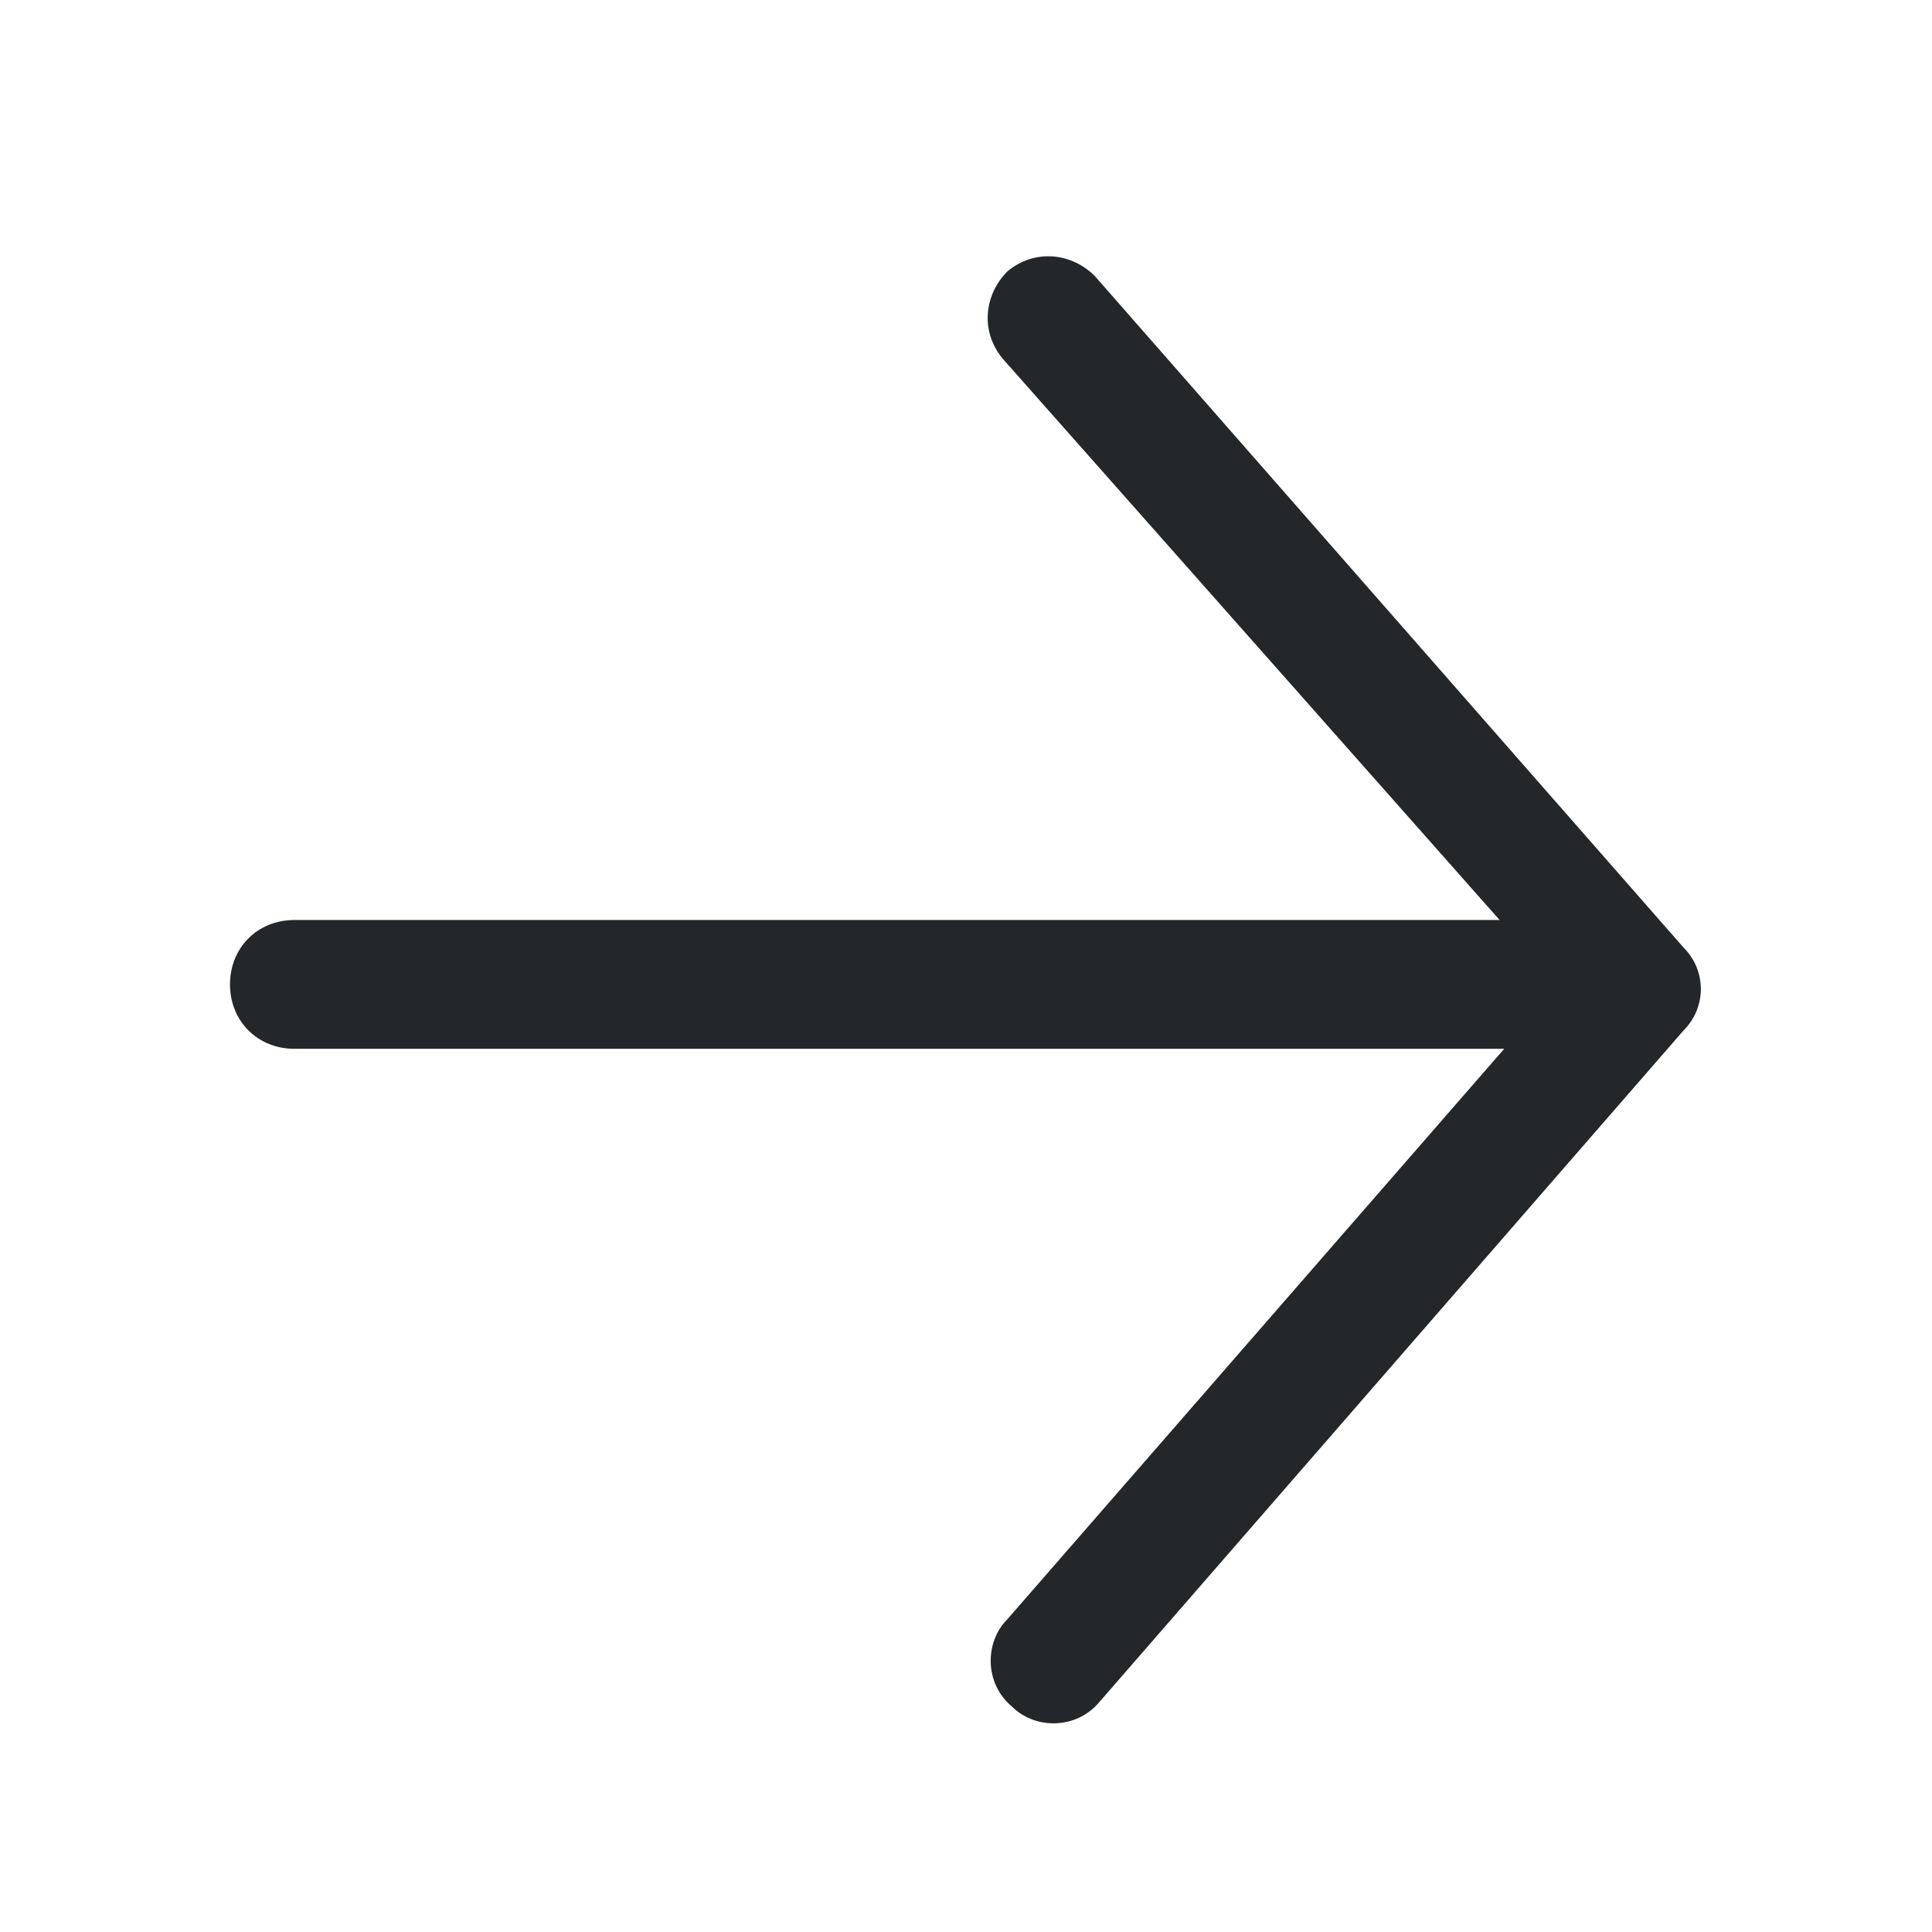
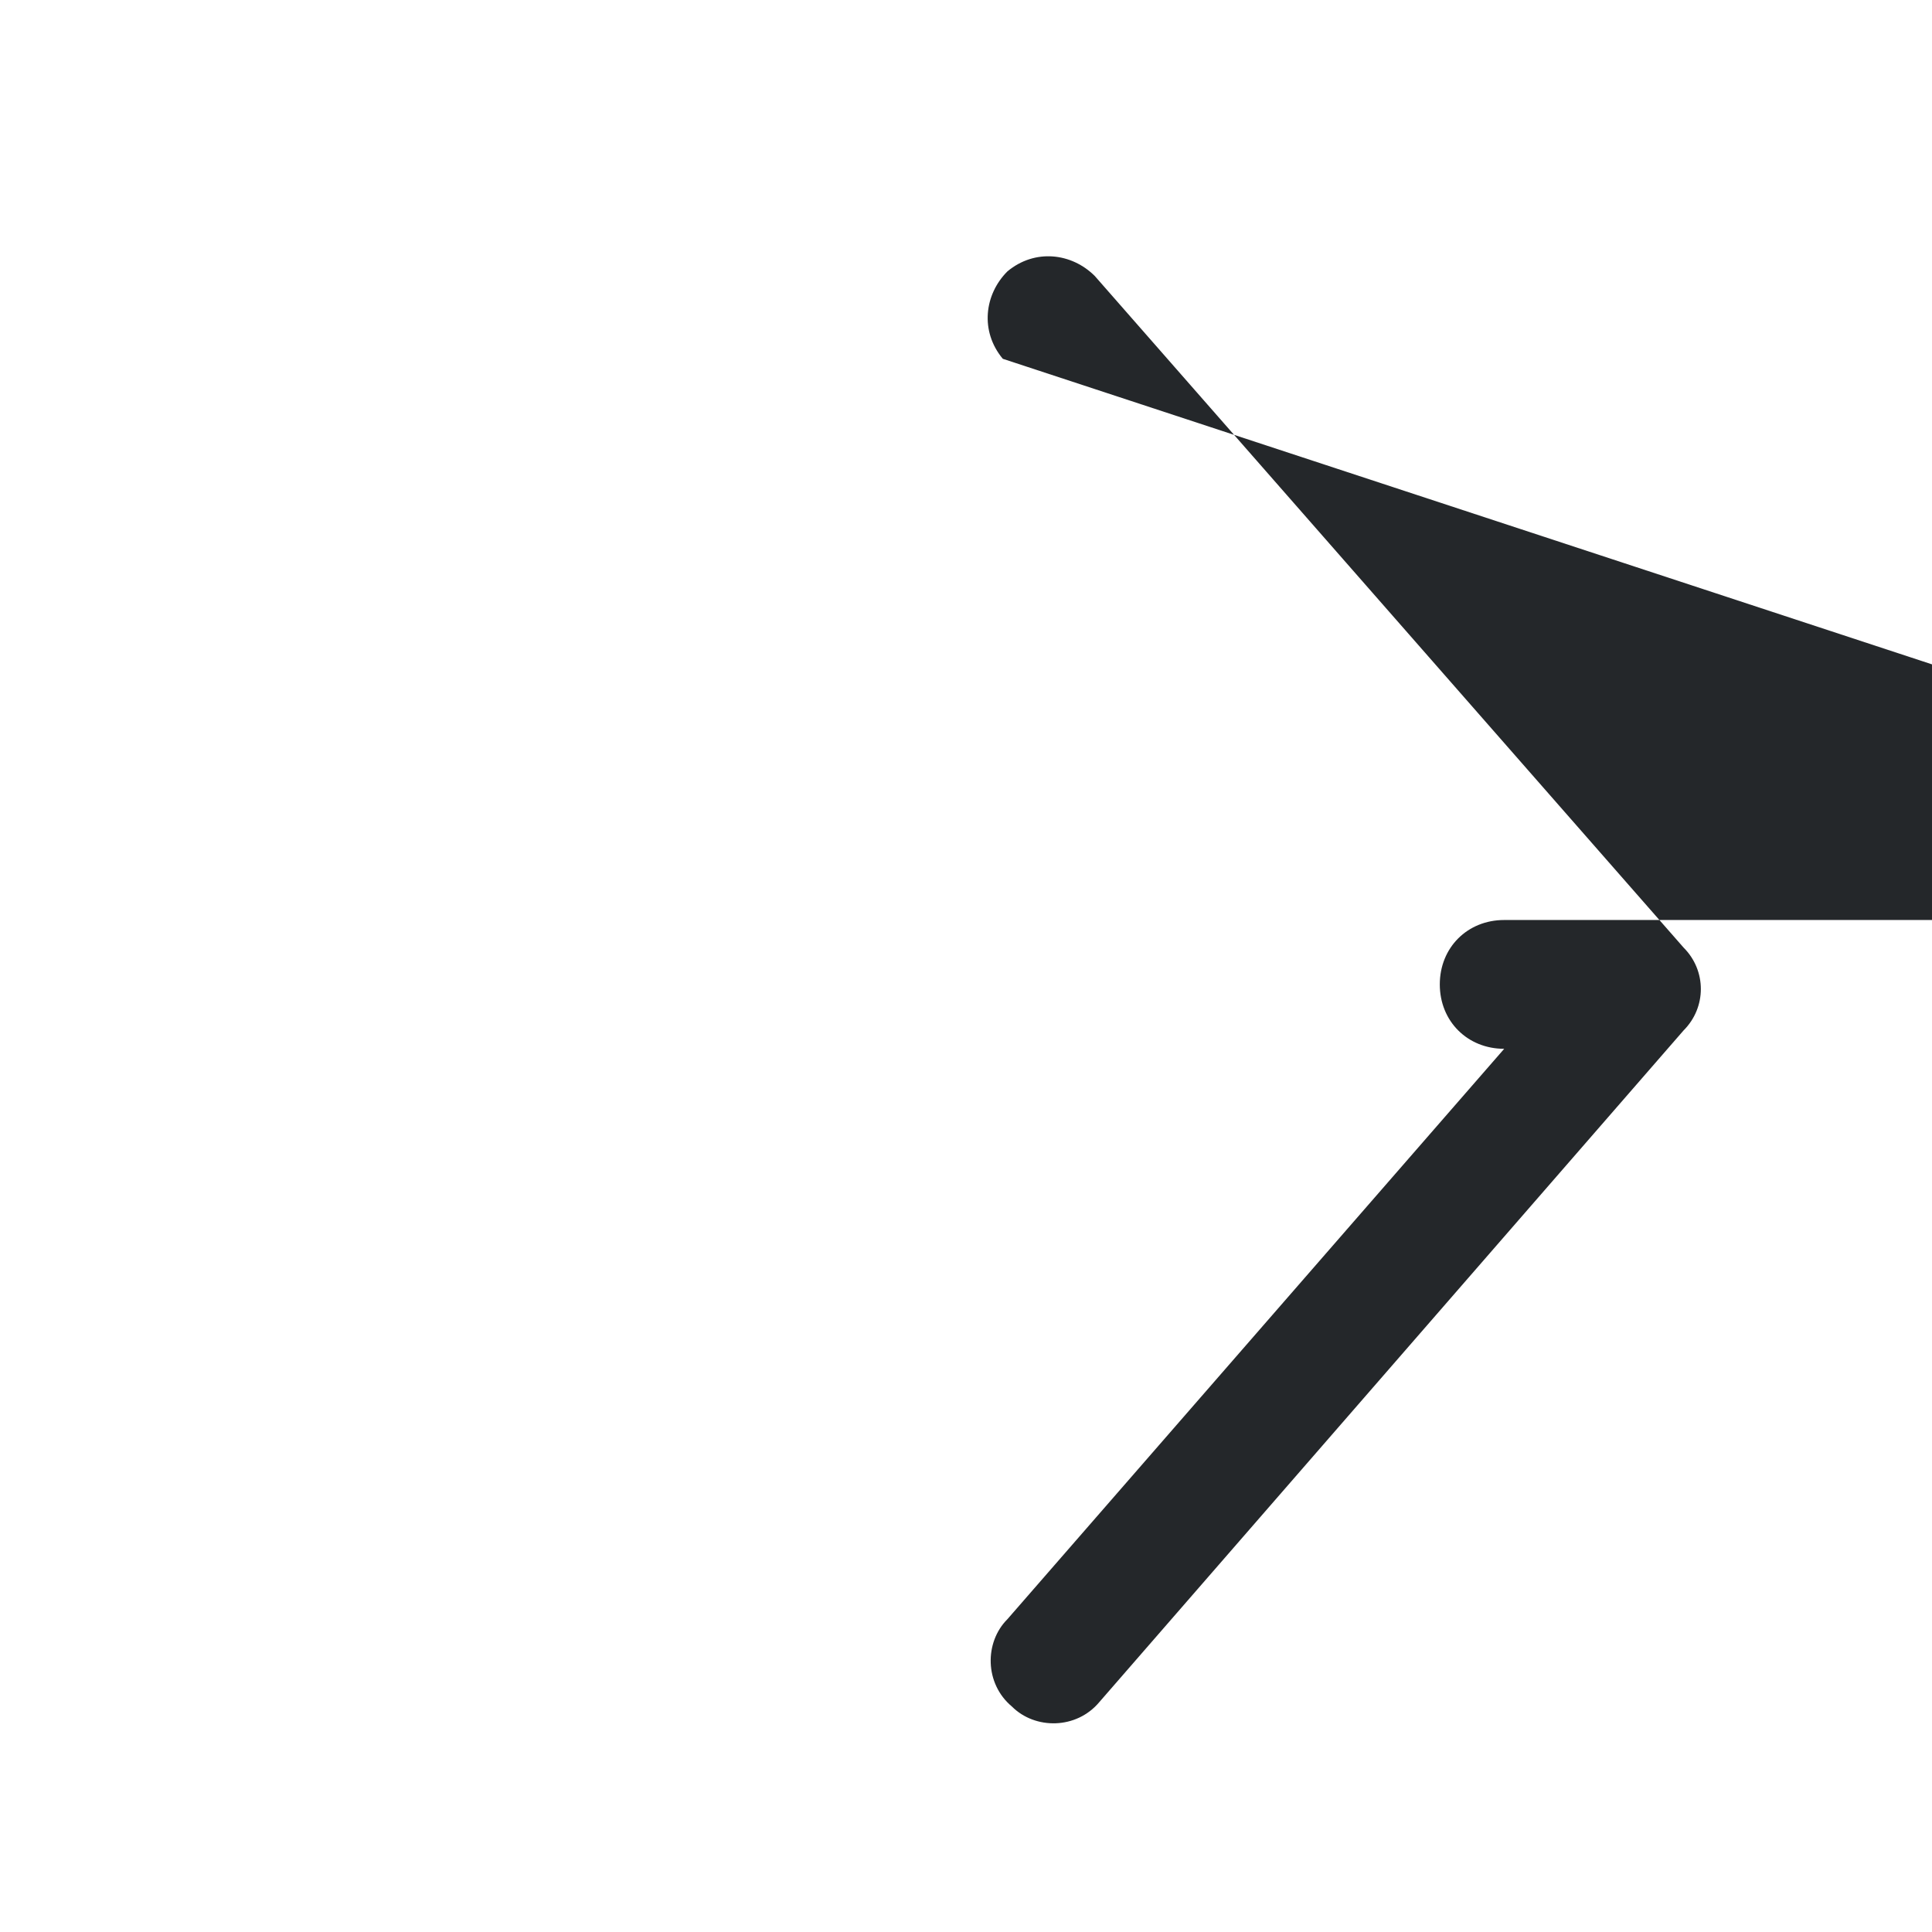
<svg xmlns="http://www.w3.org/2000/svg" version="1.1" id="Layer_1" x="0px" y="0px" viewBox="0 0 42 42" style="enable-background:new 0 0 42 42;" xml:space="preserve">
  <style type="text/css">
	.st0{fill-rule:evenodd;clip-rule:evenodd;fill:#24272A;}
</style>
-   <path class="st0" d="M21.9,5.9c0.6-0.5,1.4-0.4,1.9,0.1l12.8,14.6c0.5,0.5,0.5,1.3,0,1.8L23.9,37c-0.5,0.6-1.4,0.6-1.9,0.1  c-0.6-0.5-0.6-1.4-0.1-1.9l10.8-12.4H6.4c-0.8,0-1.4-0.6-1.4-1.4s0.6-1.4,1.4-1.4h26.2L21.8,7.8C21.3,7.2,21.4,6.4,21.9,5.9z" />
+   <path class="st0" d="M21.9,5.9c0.6-0.5,1.4-0.4,1.9,0.1l12.8,14.6c0.5,0.5,0.5,1.3,0,1.8L23.9,37c-0.5,0.6-1.4,0.6-1.9,0.1  c-0.6-0.5-0.6-1.4-0.1-1.9l10.8-12.4c-0.8,0-1.4-0.6-1.4-1.4s0.6-1.4,1.4-1.4h26.2L21.8,7.8C21.3,7.2,21.4,6.4,21.9,5.9z" />
</svg>